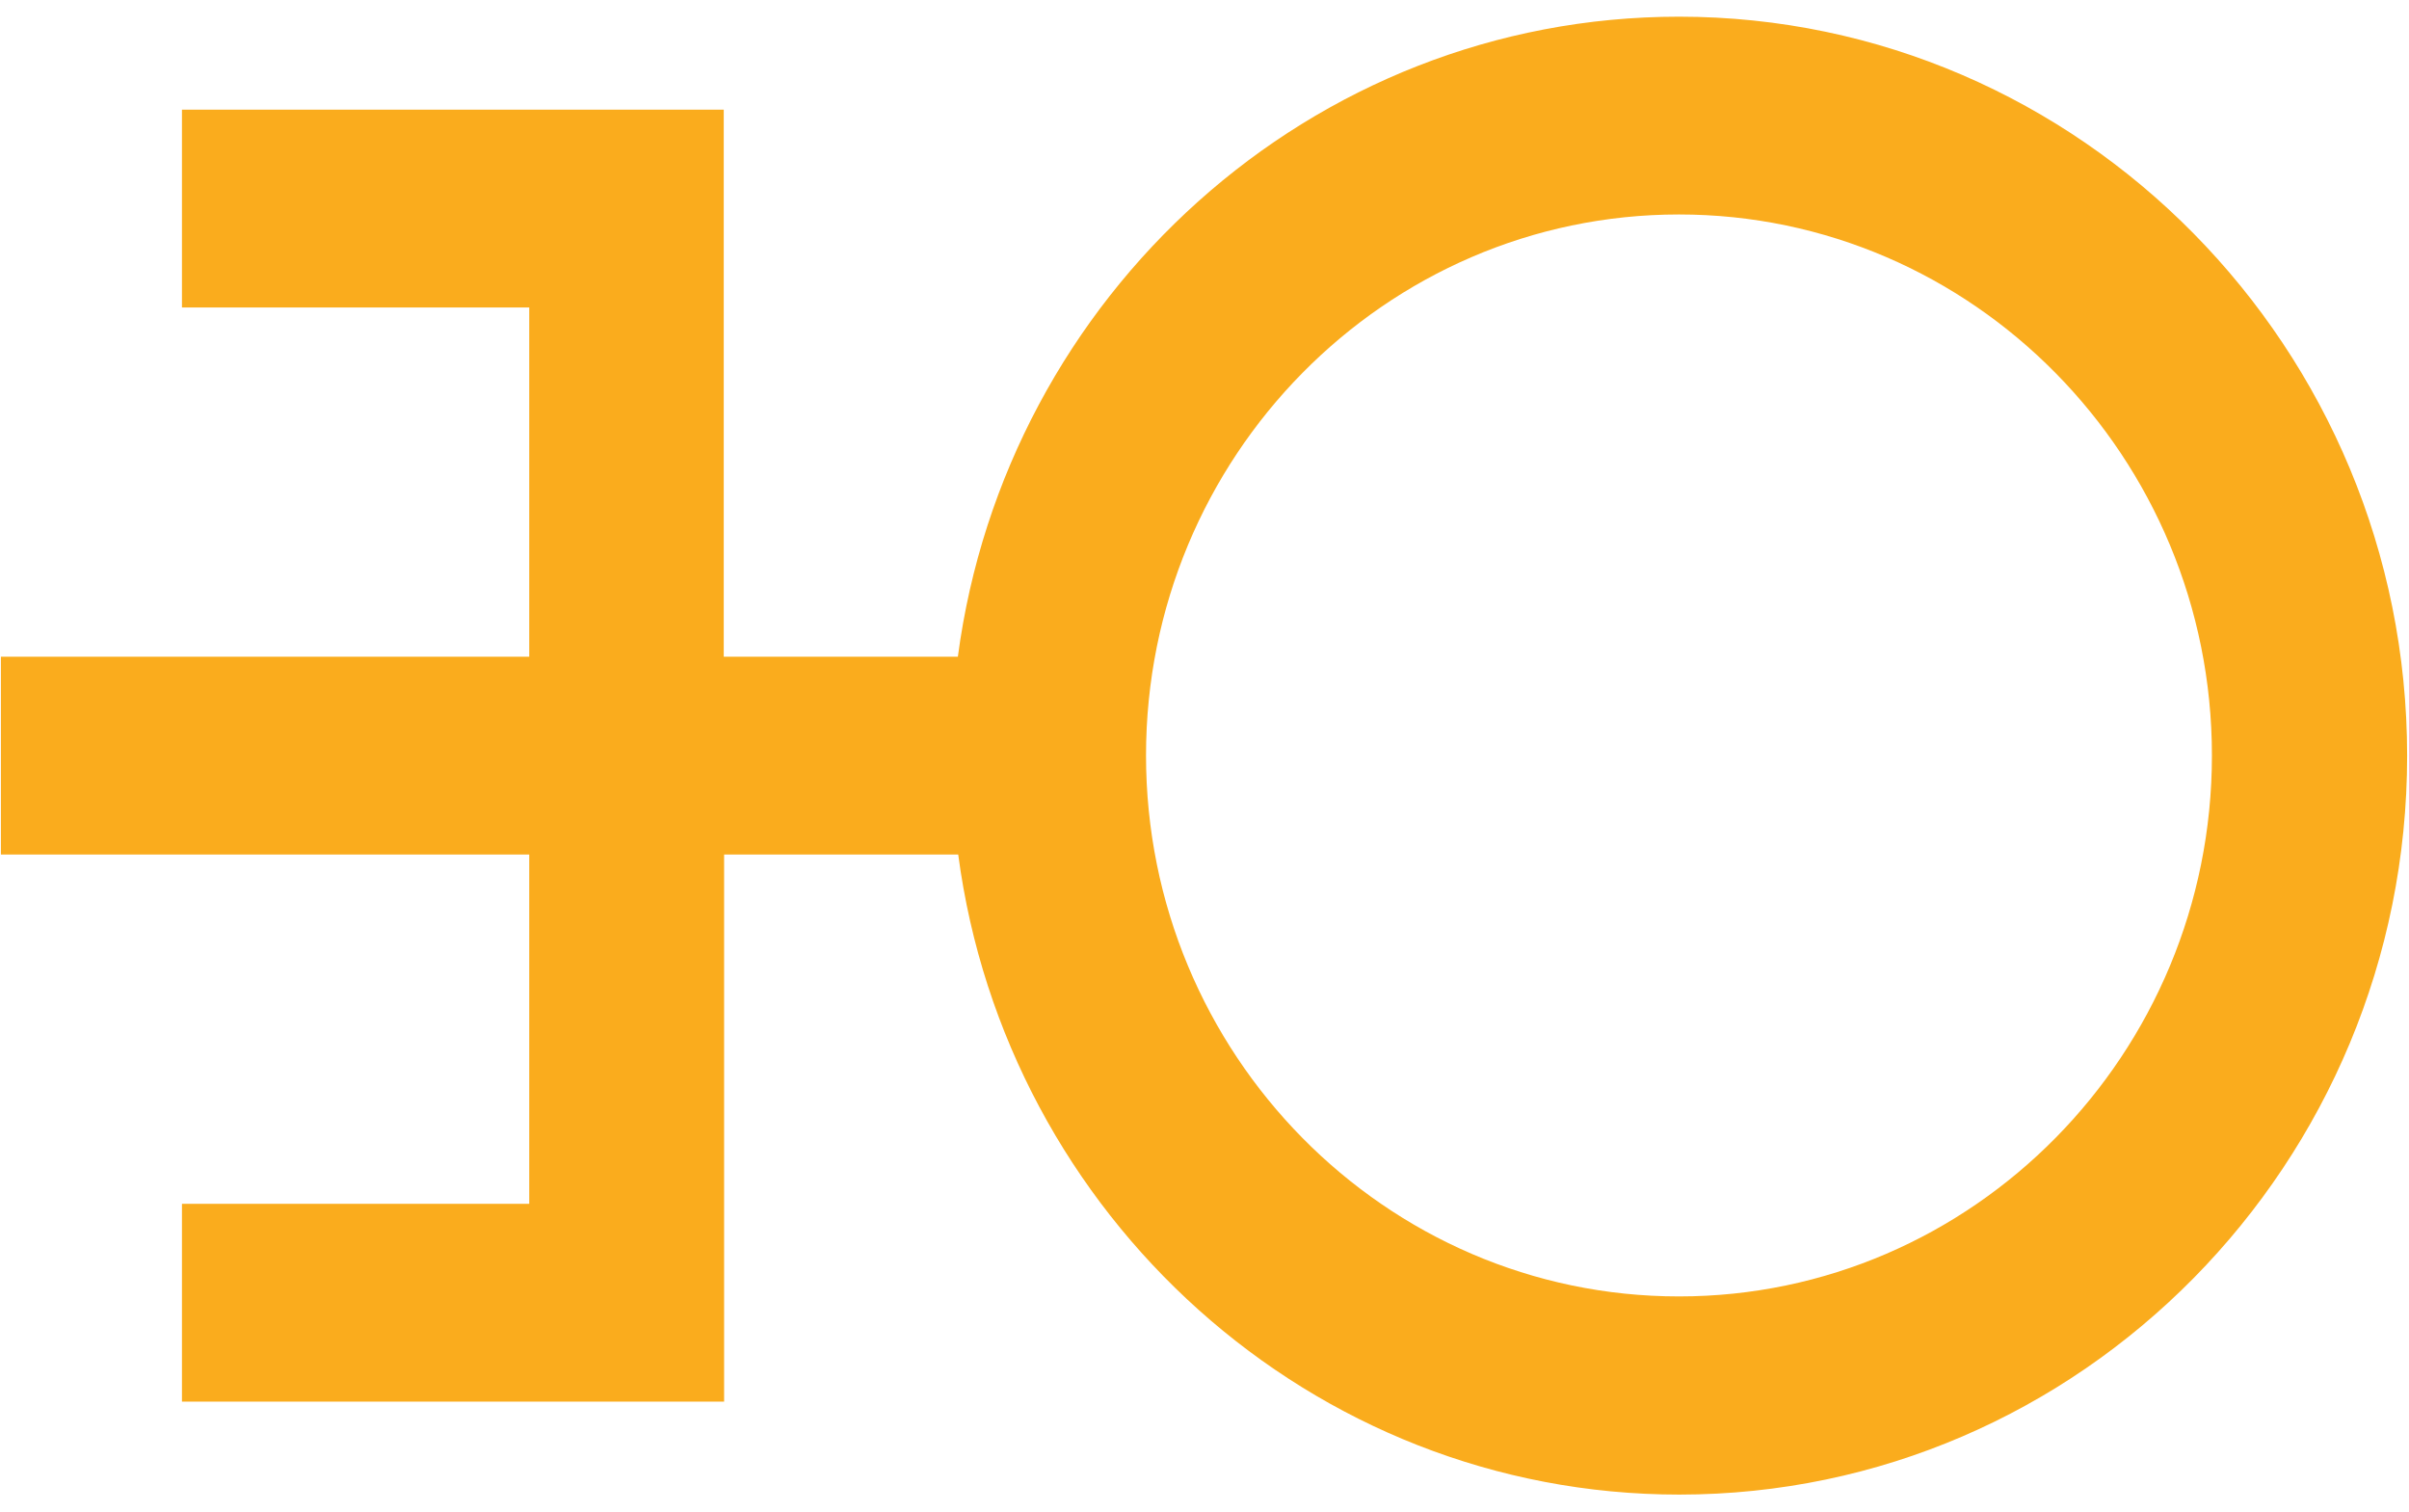
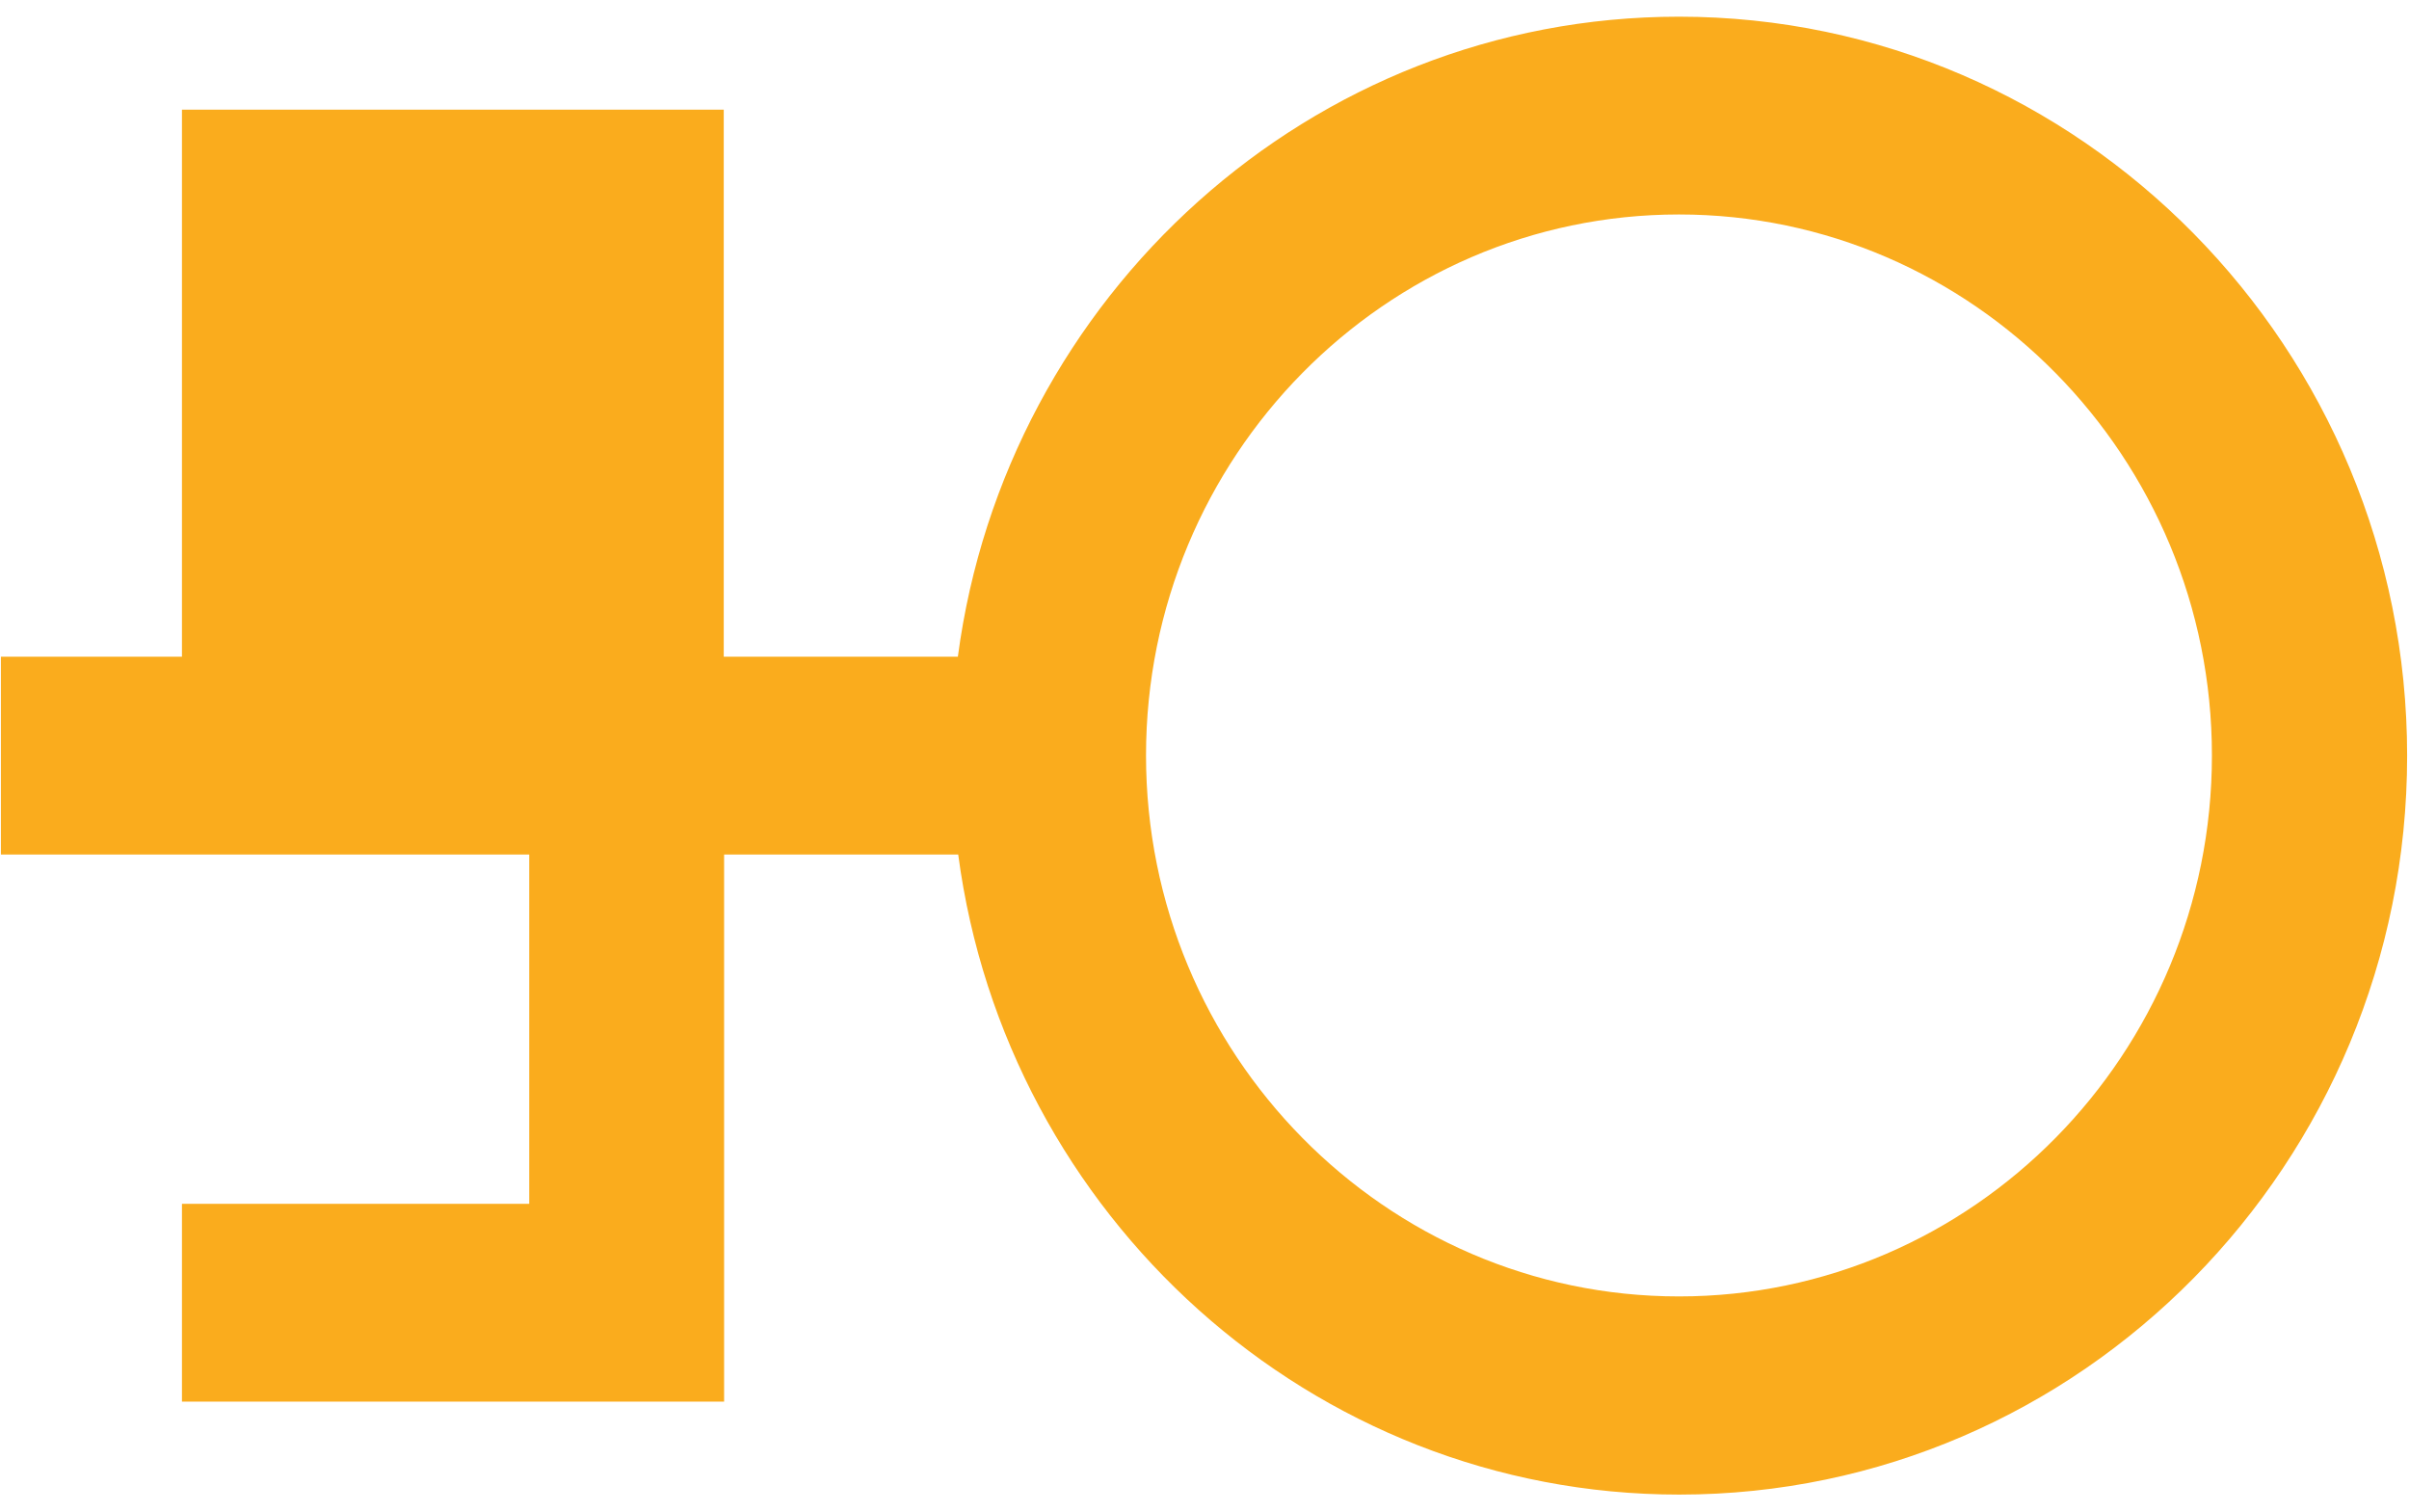
<svg xmlns="http://www.w3.org/2000/svg" width="94" height="59" viewBox="0 0 94 59" fill="none">
-   <path d="M65.514 0.651C51.148 0.651 39.239 11.548 37.376 25.624H28.241V4.278H7.1V11.996H20.651V25.624H0.035V33.342H20.651V46.97H7.1V54.687H28.255V33.342H37.39C39.253 47.418 51.162 58.315 65.528 58.315C81.19 58.315 93.927 45.387 93.927 29.49C93.927 13.593 81.176 0.651 65.514 0.651ZM65.514 50.583C54.046 50.583 44.718 41.115 44.718 29.476C44.718 17.837 54.046 8.368 65.514 8.368C76.981 8.368 86.31 17.837 86.31 29.476C86.31 41.115 76.981 50.583 65.514 50.583Z" fill="#FAAC1D" />
+   <path d="M65.514 0.651C51.148 0.651 39.239 11.548 37.376 25.624H28.241V4.278H7.1V11.996V25.624H0.035V33.342H20.651V46.97H7.1V54.687H28.255V33.342H37.39C39.253 47.418 51.162 58.315 65.528 58.315C81.19 58.315 93.927 45.387 93.927 29.49C93.927 13.593 81.176 0.651 65.514 0.651ZM65.514 50.583C54.046 50.583 44.718 41.115 44.718 29.476C44.718 17.837 54.046 8.368 65.514 8.368C76.981 8.368 86.31 17.837 86.31 29.476C86.31 41.115 76.981 50.583 65.514 50.583Z" fill="#FAAC1D" />
</svg>